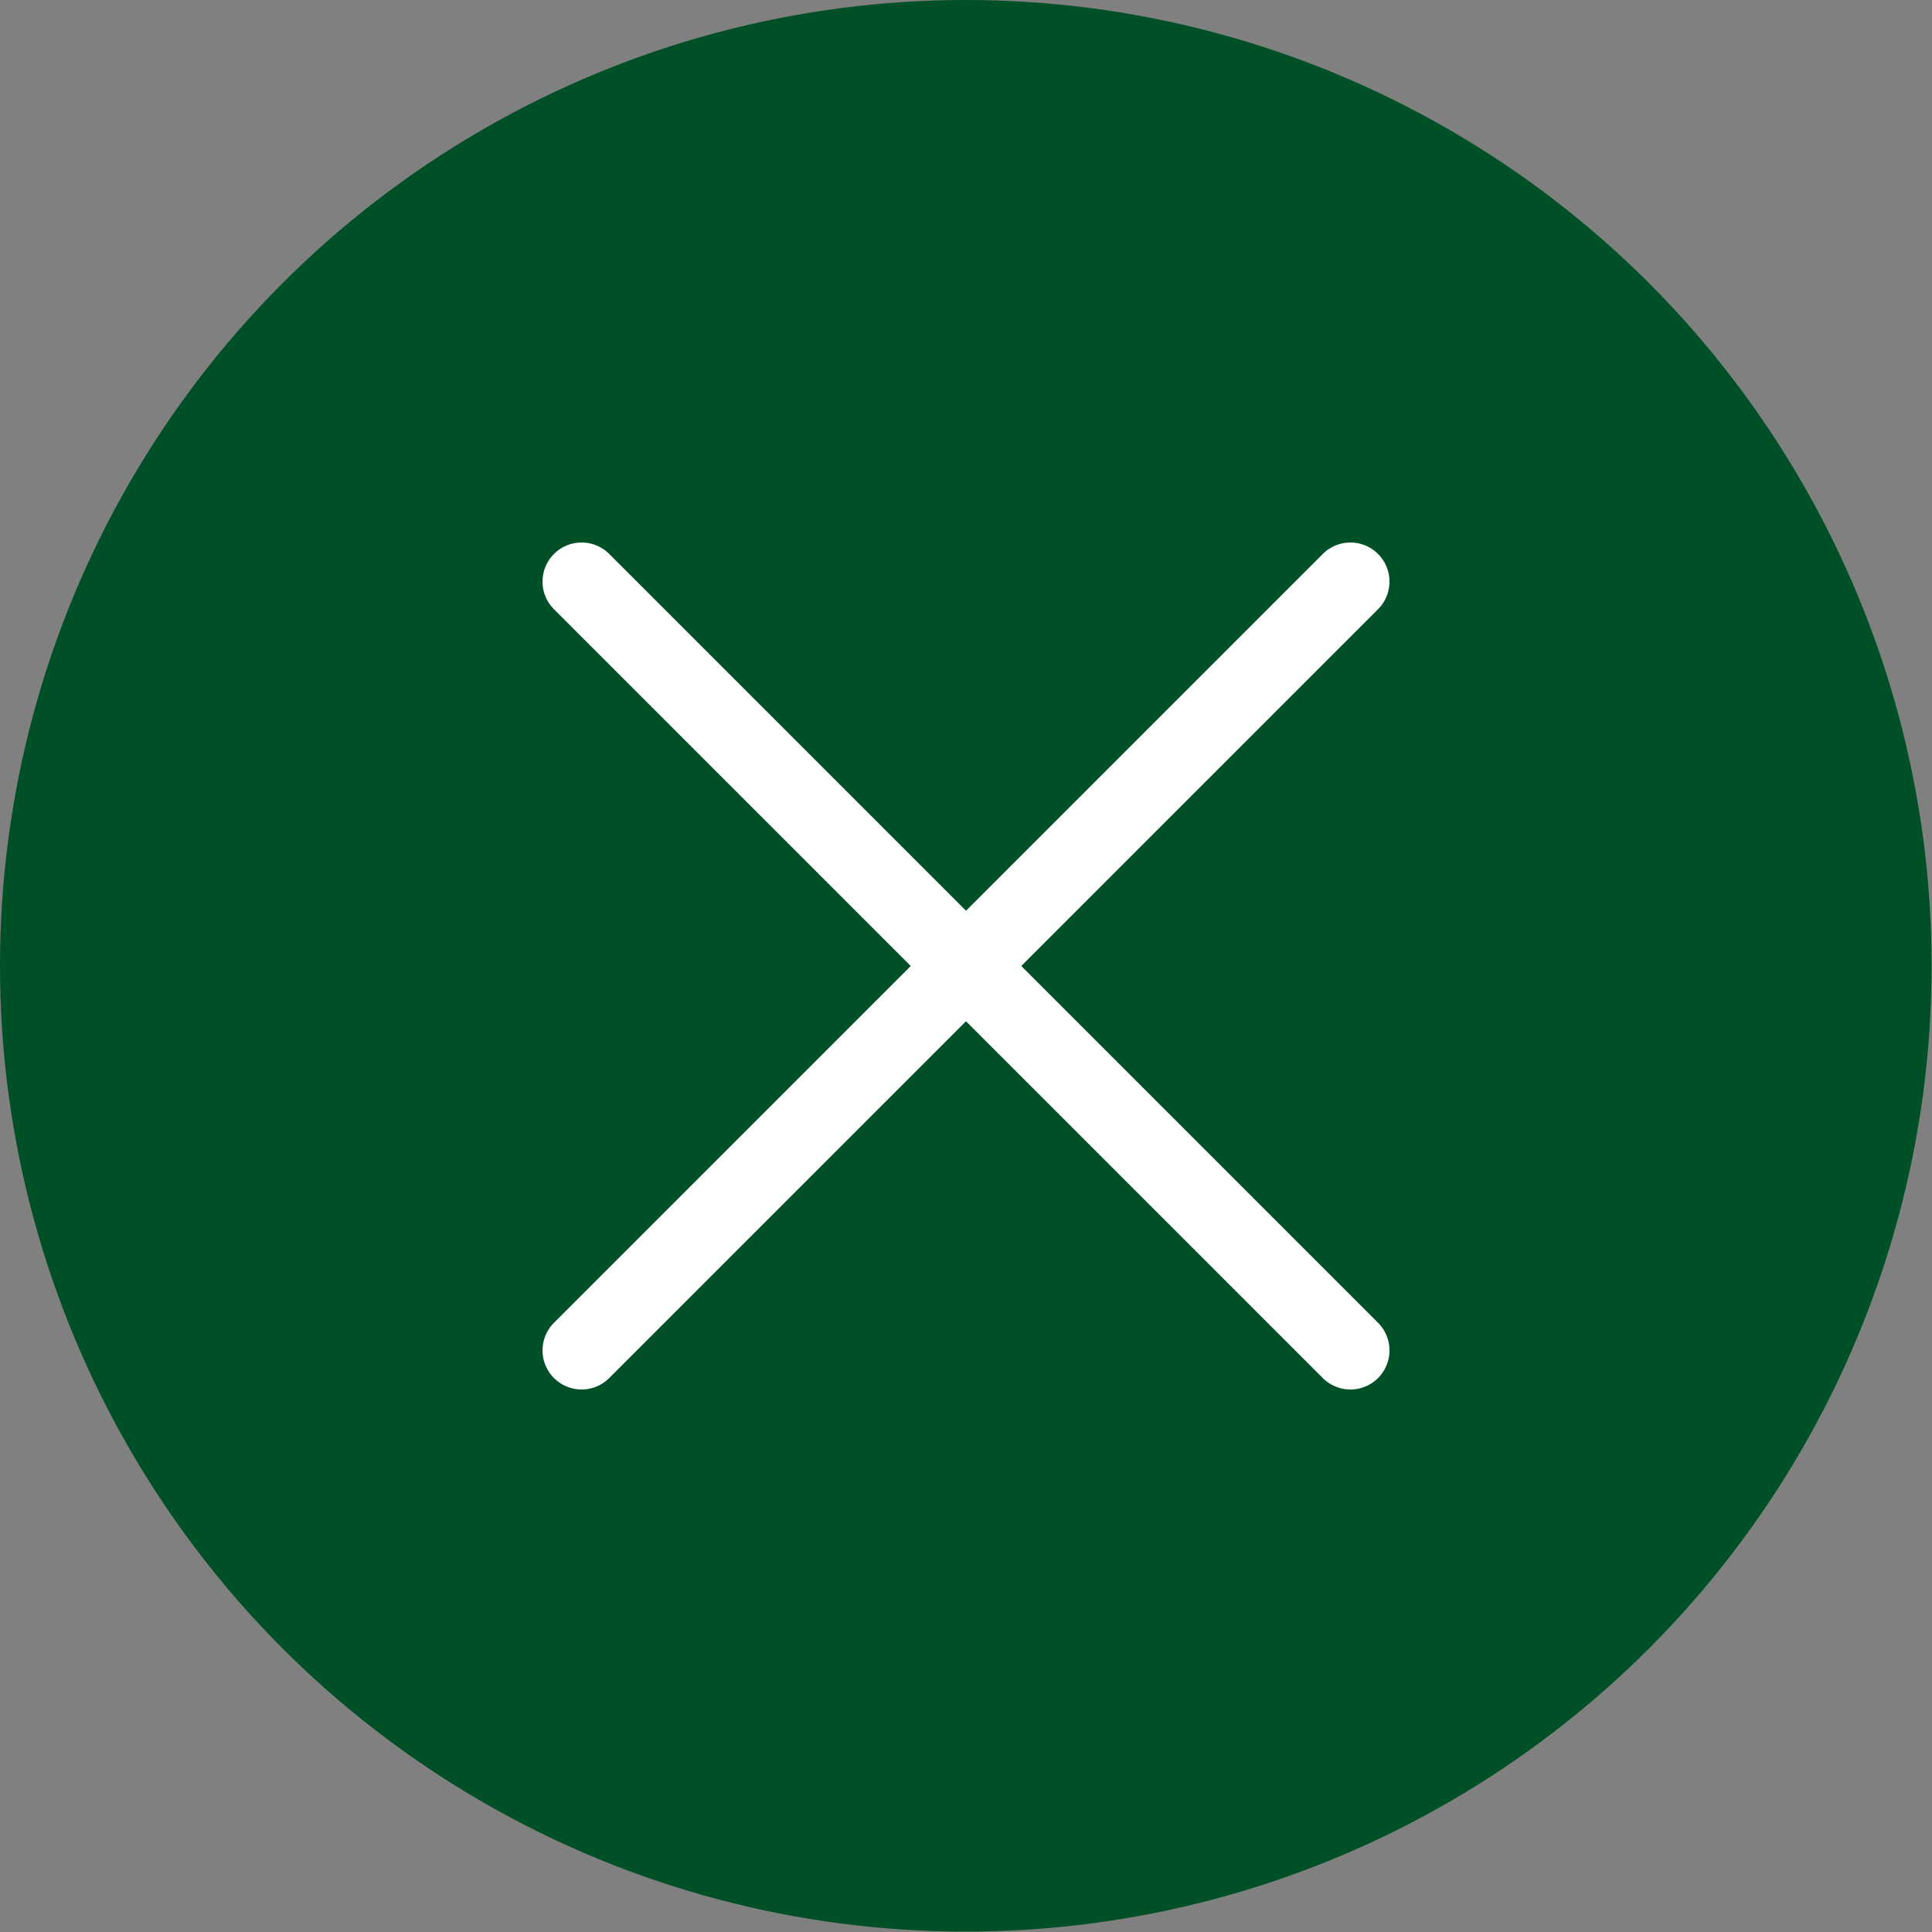
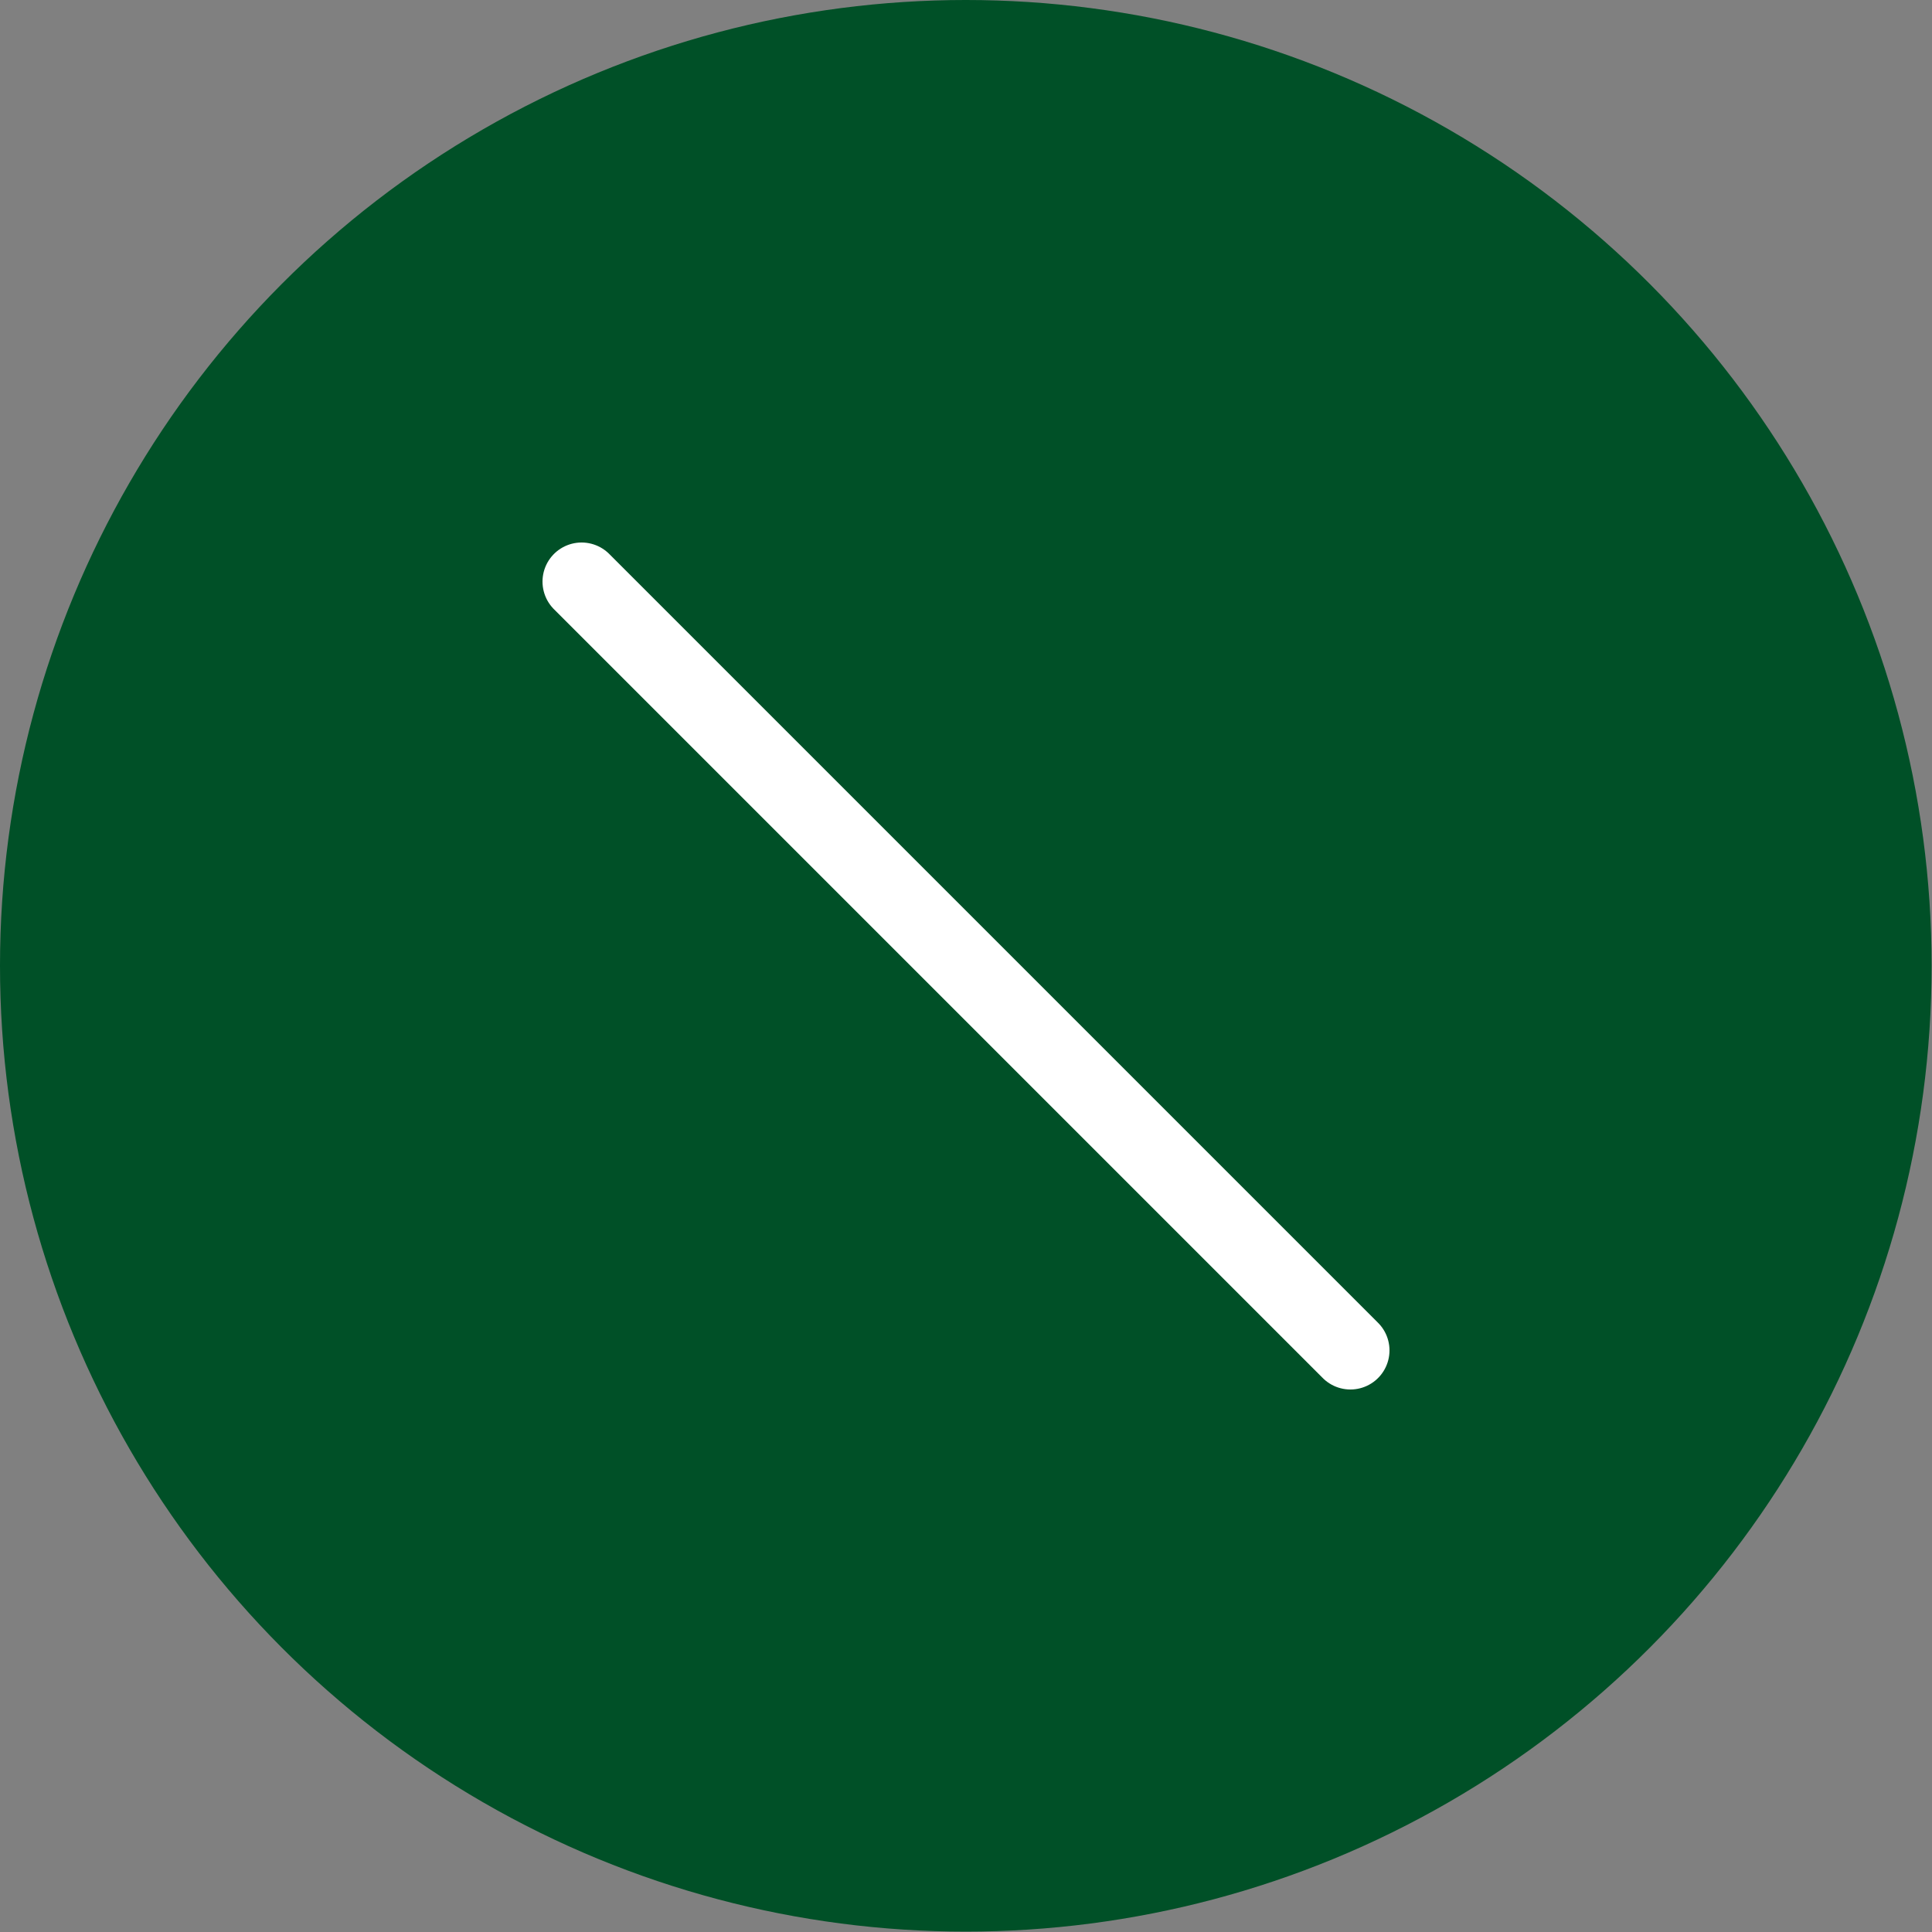
<svg xmlns="http://www.w3.org/2000/svg" id="Ebene_2" version="1.1" viewBox="0 0 494.3 494.3">
  <rect x="0" y="0" width="494.3" height="494.3" fill="#808080" stroke="none" />
  <defs>
    <style>
      .st0 {
        fill: #005027;
      }

      .st1 {
        fill: none;
        stroke: #fff;
        stroke-linecap: round;
        stroke-linejoin: round;
        stroke-width: 20px;
      }
    </style>
  </defs>
  <g id="Ebene_1-2">
    <circle class="st0" cx="247.1" cy="247.1" r="247.1" />
-     <line class="st1" x1="345.5" y1="148.8" x2="148.8" y2="345.5" />
    <line class="st1" x1="345.5" y1="345.5" x2="148.8" y2="148.8" />
  </g>
</svg>